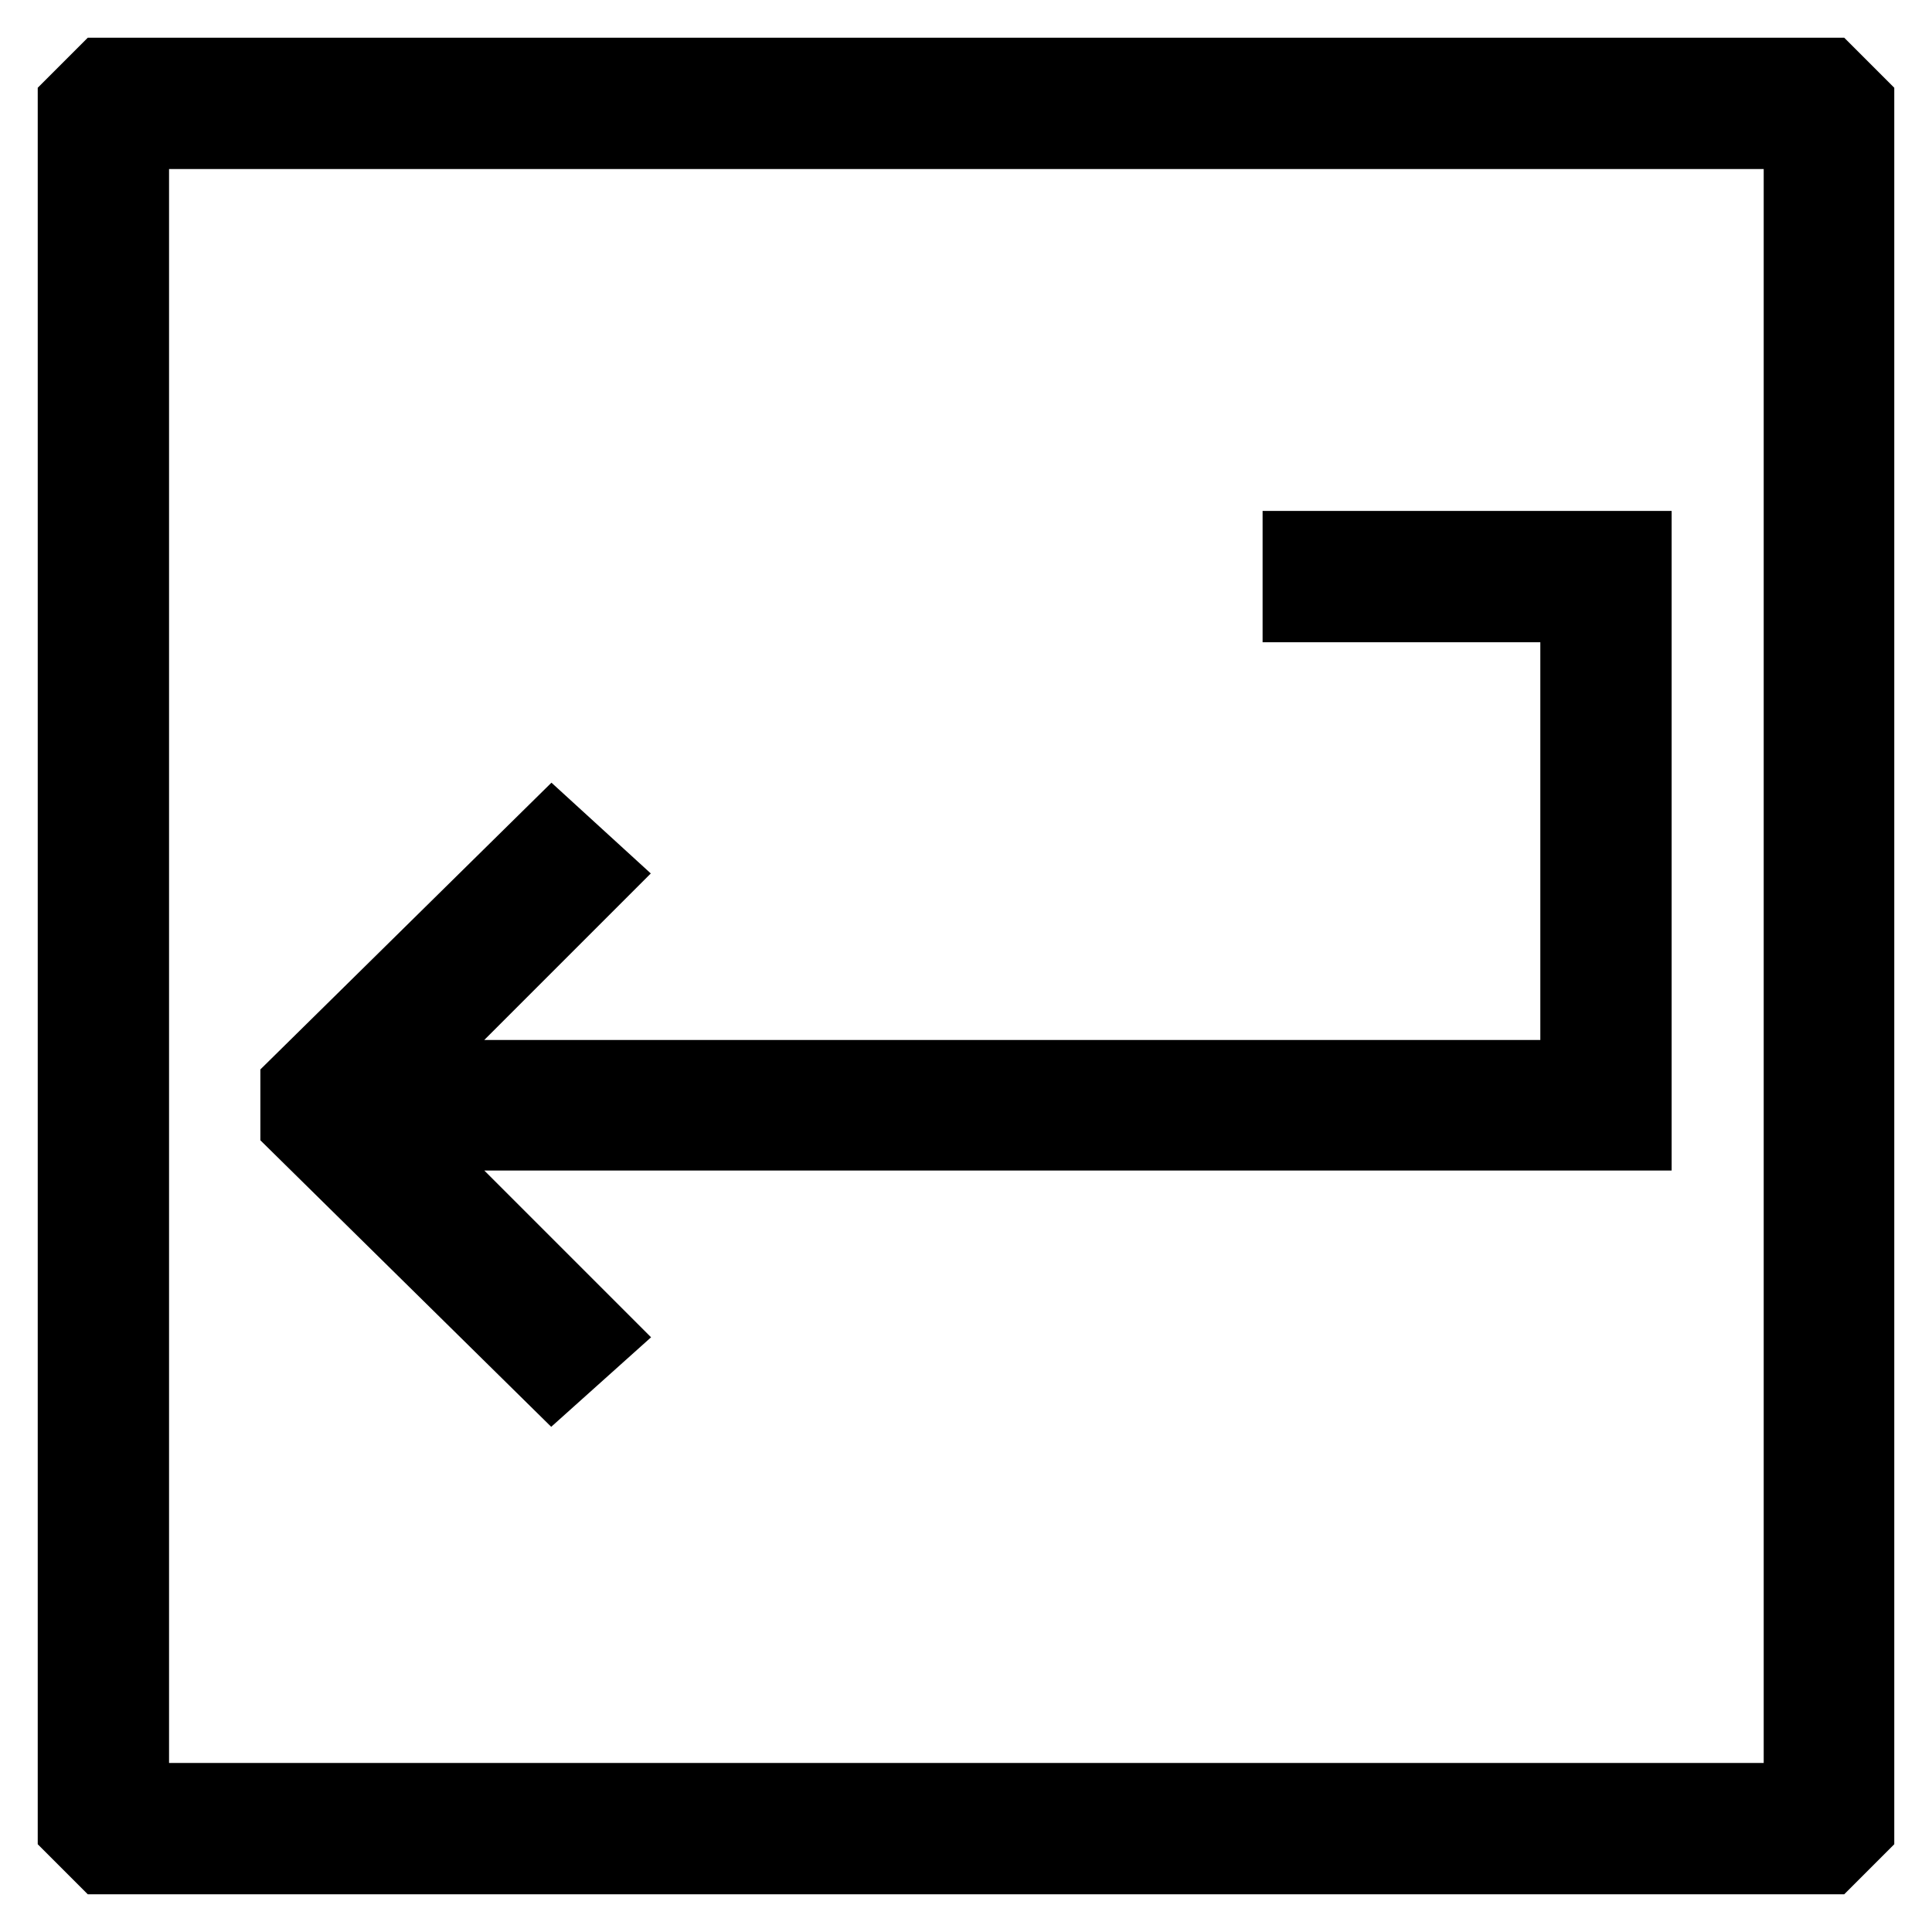
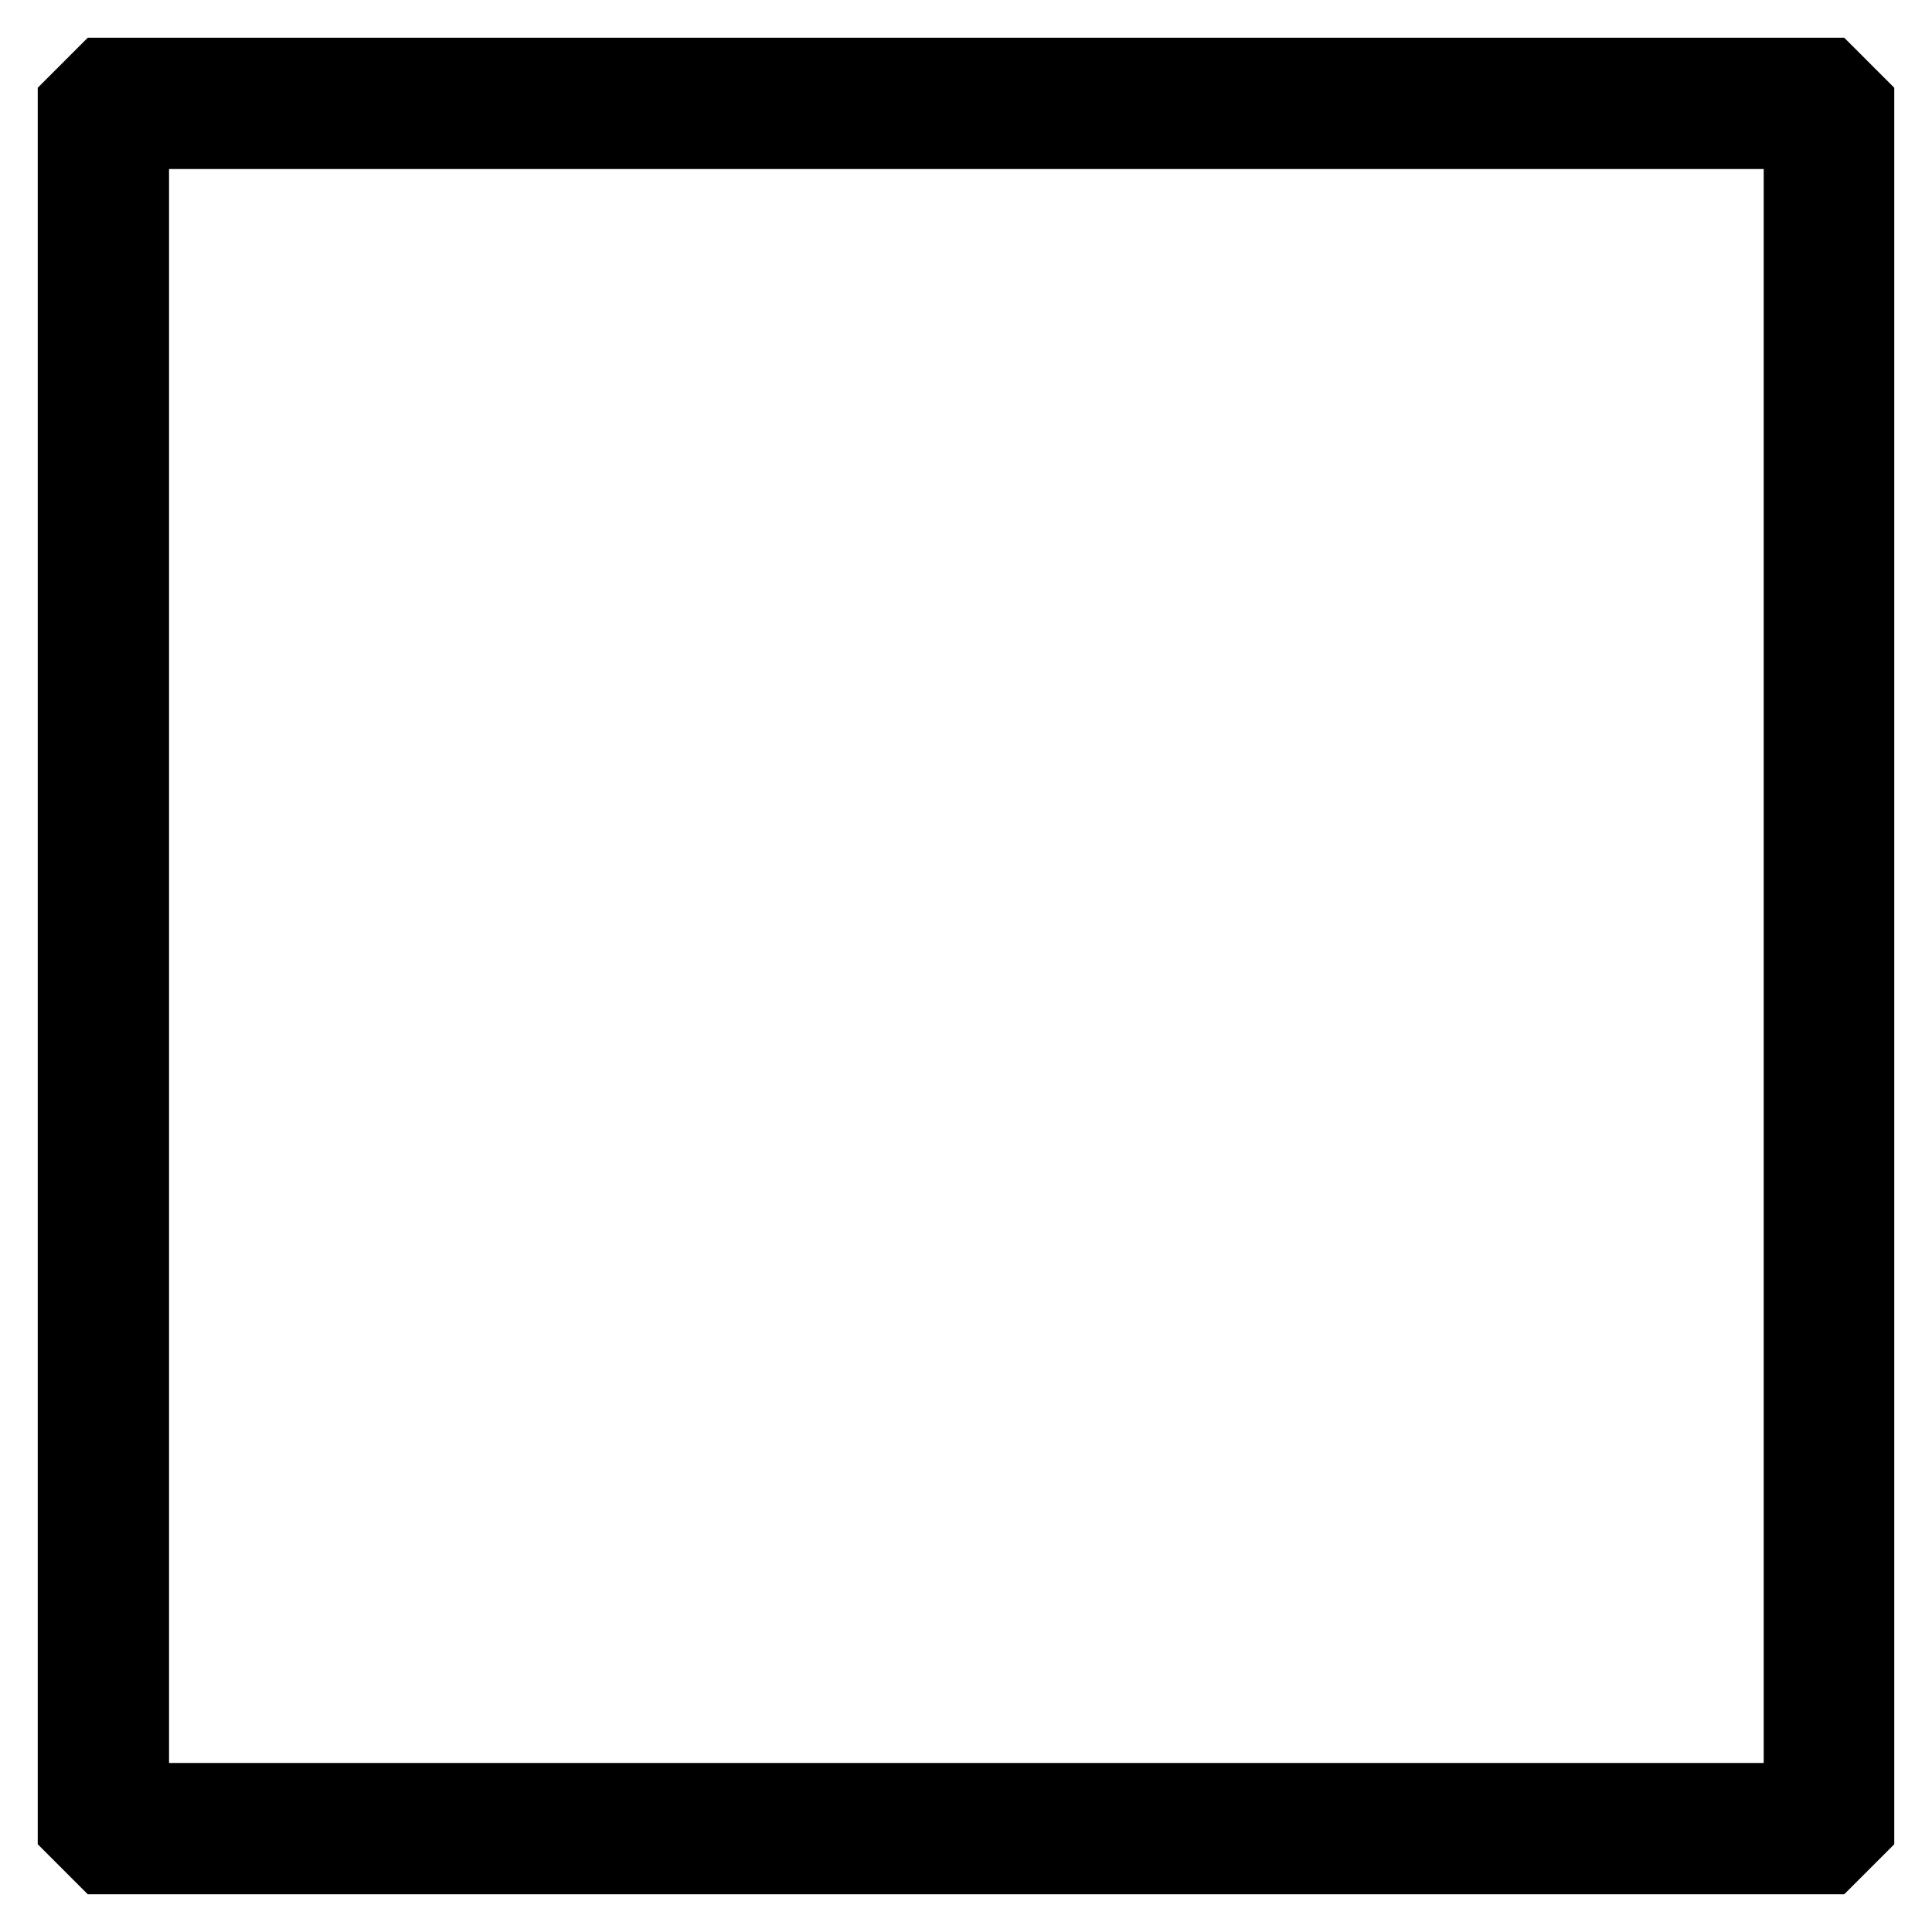
<svg xmlns="http://www.w3.org/2000/svg" version="1.1" x="0px" y="0px" viewBox="0 0 256 256" enable-background="new 0 0 256 256" xml:space="preserve">
  <g>
    <g>
      <path stroke-width="10" fill-opacity="0" stroke="#000000" d="M13.7,10L10,13.7v228.6l3.7,3.7h228.6l3.7-3.7V13.7l-3.7-3.7H13.7z M238.6,238.6H17.4V17.4h221.3V238.6z" />
-       <path stroke-width="10" fill-opacity="0" stroke="#000000" d="M79 177L52.1 150.1 216.5 150.1 216.5 72.7 172.3 72.7 172.3 80.1 209.1 80.1 209.1 142.8 52.1 142.8 79 115.9 73.2 110.6 39.5 143.8 39.5 149 73.2 182.2 z" />
    </g>
  </g>
</svg>